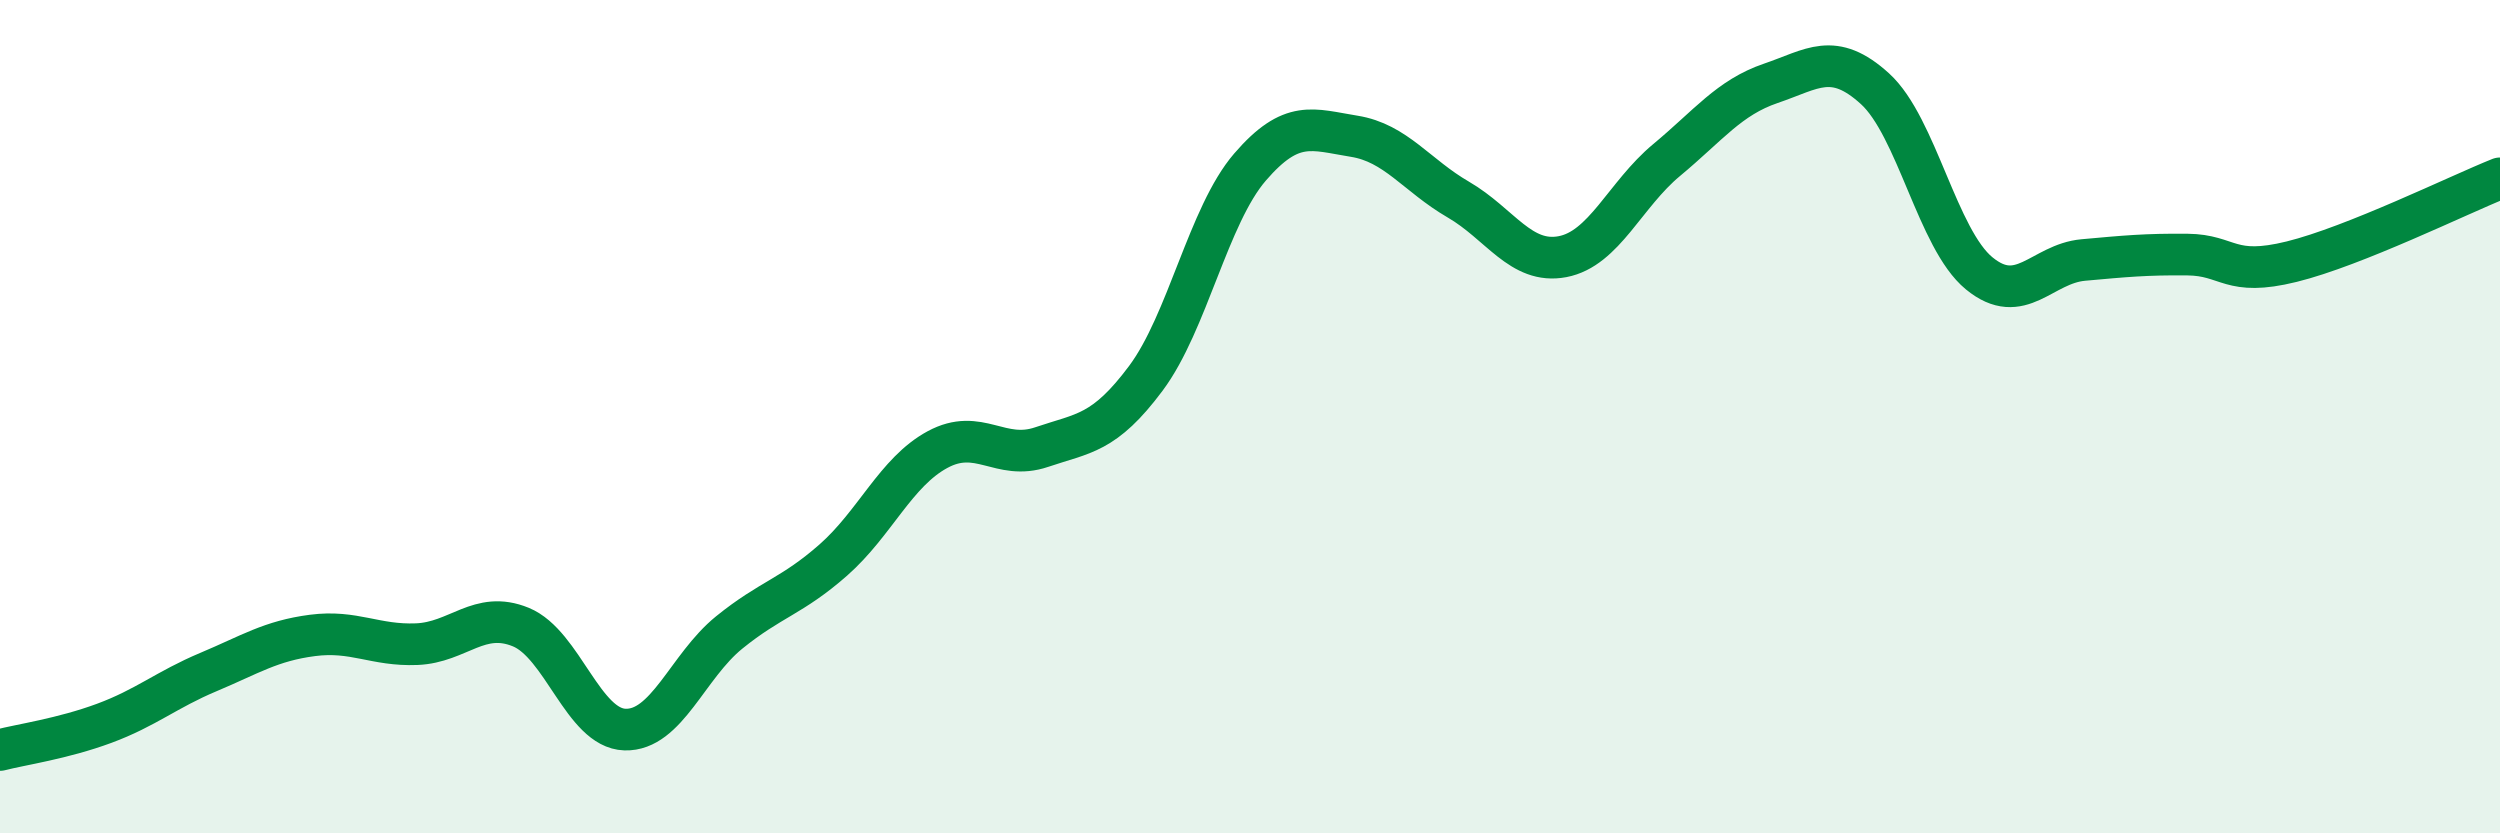
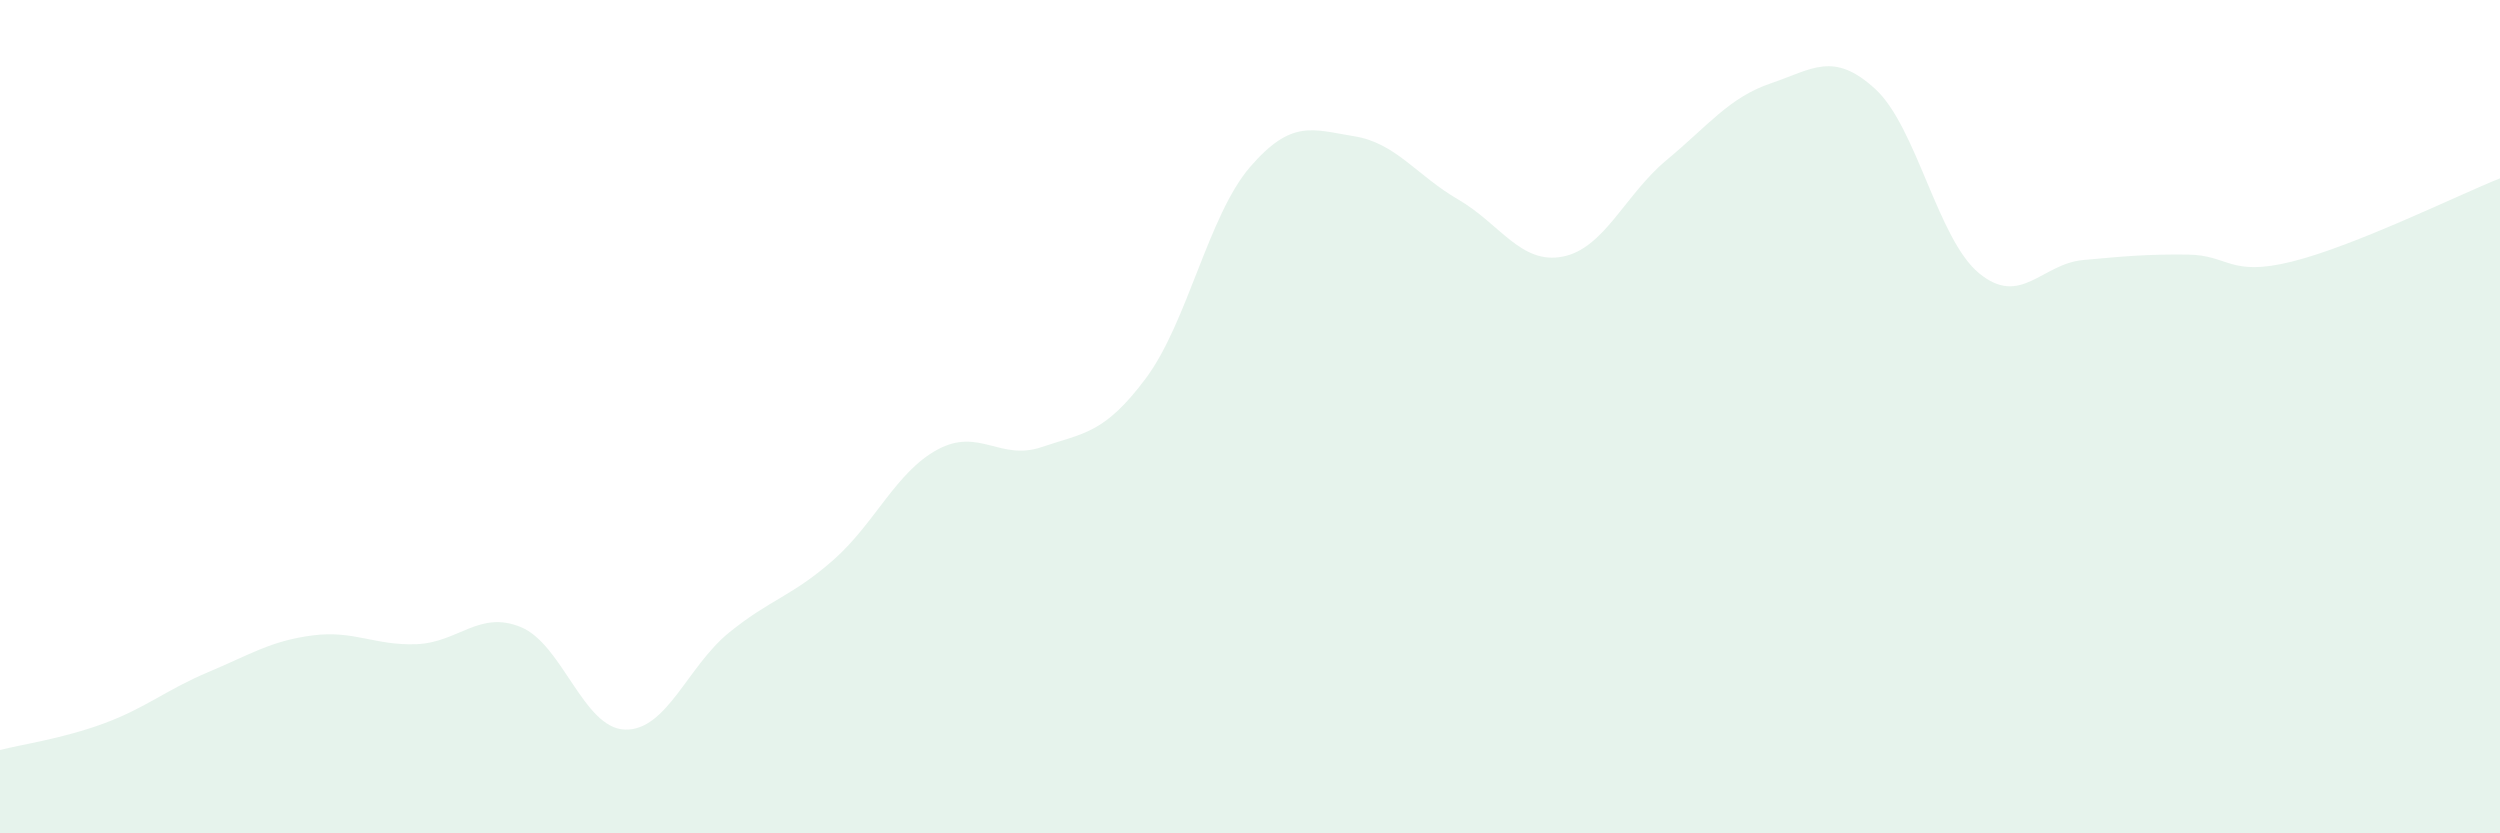
<svg xmlns="http://www.w3.org/2000/svg" width="60" height="20" viewBox="0 0 60 20">
  <path d="M 0,18 C 0.5,17.87 1.5,17.73 2.5,17.36 C 3.5,16.99 4,16.55 5,16.13 C 6,15.71 6.5,15.38 7.5,15.25 C 8.5,15.12 9,15.5 10,15.46 C 11,15.42 11.5,14.64 12.5,15.05 C 13.5,15.46 14,17.48 15,17.51 C 16,17.54 16.5,15.99 17.5,15.18 C 18.5,14.37 19,14.32 20,13.44 C 21,12.56 21.5,11.33 22.5,10.79 C 23.5,10.25 24,11.07 25,10.73 C 26,10.39 26.5,10.42 27.5,9.08 C 28.5,7.74 29,5.17 30,4.01 C 31,2.85 31.5,3.11 32.5,3.27 C 33.5,3.43 34,4.21 35,4.79 C 36,5.37 36.5,6.35 37.5,6.16 C 38.5,5.97 39,4.67 40,3.84 C 41,3.01 41.5,2.34 42.5,2 C 43.5,1.66 44,1.22 45,2.13 C 46,3.04 46.5,5.74 47.5,6.56 C 48.5,7.38 49,6.33 50,6.24 C 51,6.15 51.5,6.1 52.5,6.11 C 53.5,6.12 53.5,6.65 55,6.28 C 56.5,5.91 59,4.68 60,4.28L60 20L0 20Z" fill="#008740" opacity="0.1" stroke-linecap="round" stroke-linejoin="round" />
-   <path d="M 0,18 C 0.5,17.87 1.5,17.73 2.5,17.36 C 3.5,16.99 4,16.55 5,16.13 C 6,15.71 6.5,15.38 7.5,15.25 C 8.5,15.12 9,15.5 10,15.46 C 11,15.42 11.5,14.64 12.5,15.05 C 13.5,15.46 14,17.48 15,17.51 C 16,17.54 16.5,15.99 17.5,15.18 C 18.5,14.37 19,14.32 20,13.44 C 21,12.56 21.5,11.33 22.5,10.79 C 23.5,10.25 24,11.07 25,10.73 C 26,10.39 26.5,10.42 27.5,9.08 C 28.5,7.74 29,5.17 30,4.01 C 31,2.85 31.5,3.11 32.5,3.27 C 33.5,3.43 34,4.21 35,4.79 C 36,5.37 36.5,6.35 37.5,6.16 C 38.5,5.97 39,4.67 40,3.84 C 41,3.01 41.5,2.34 42.5,2 C 43.5,1.66 44,1.22 45,2.13 C 46,3.04 46.5,5.74 47.5,6.56 C 48.5,7.38 49,6.33 50,6.24 C 51,6.15 51.5,6.1 52.5,6.11 C 53.5,6.12 53.5,6.65 55,6.28 C 56.5,5.91 59,4.68 60,4.28" stroke="#008740" stroke-width="1" fill="none" stroke-linecap="round" stroke-linejoin="round" />
</svg>